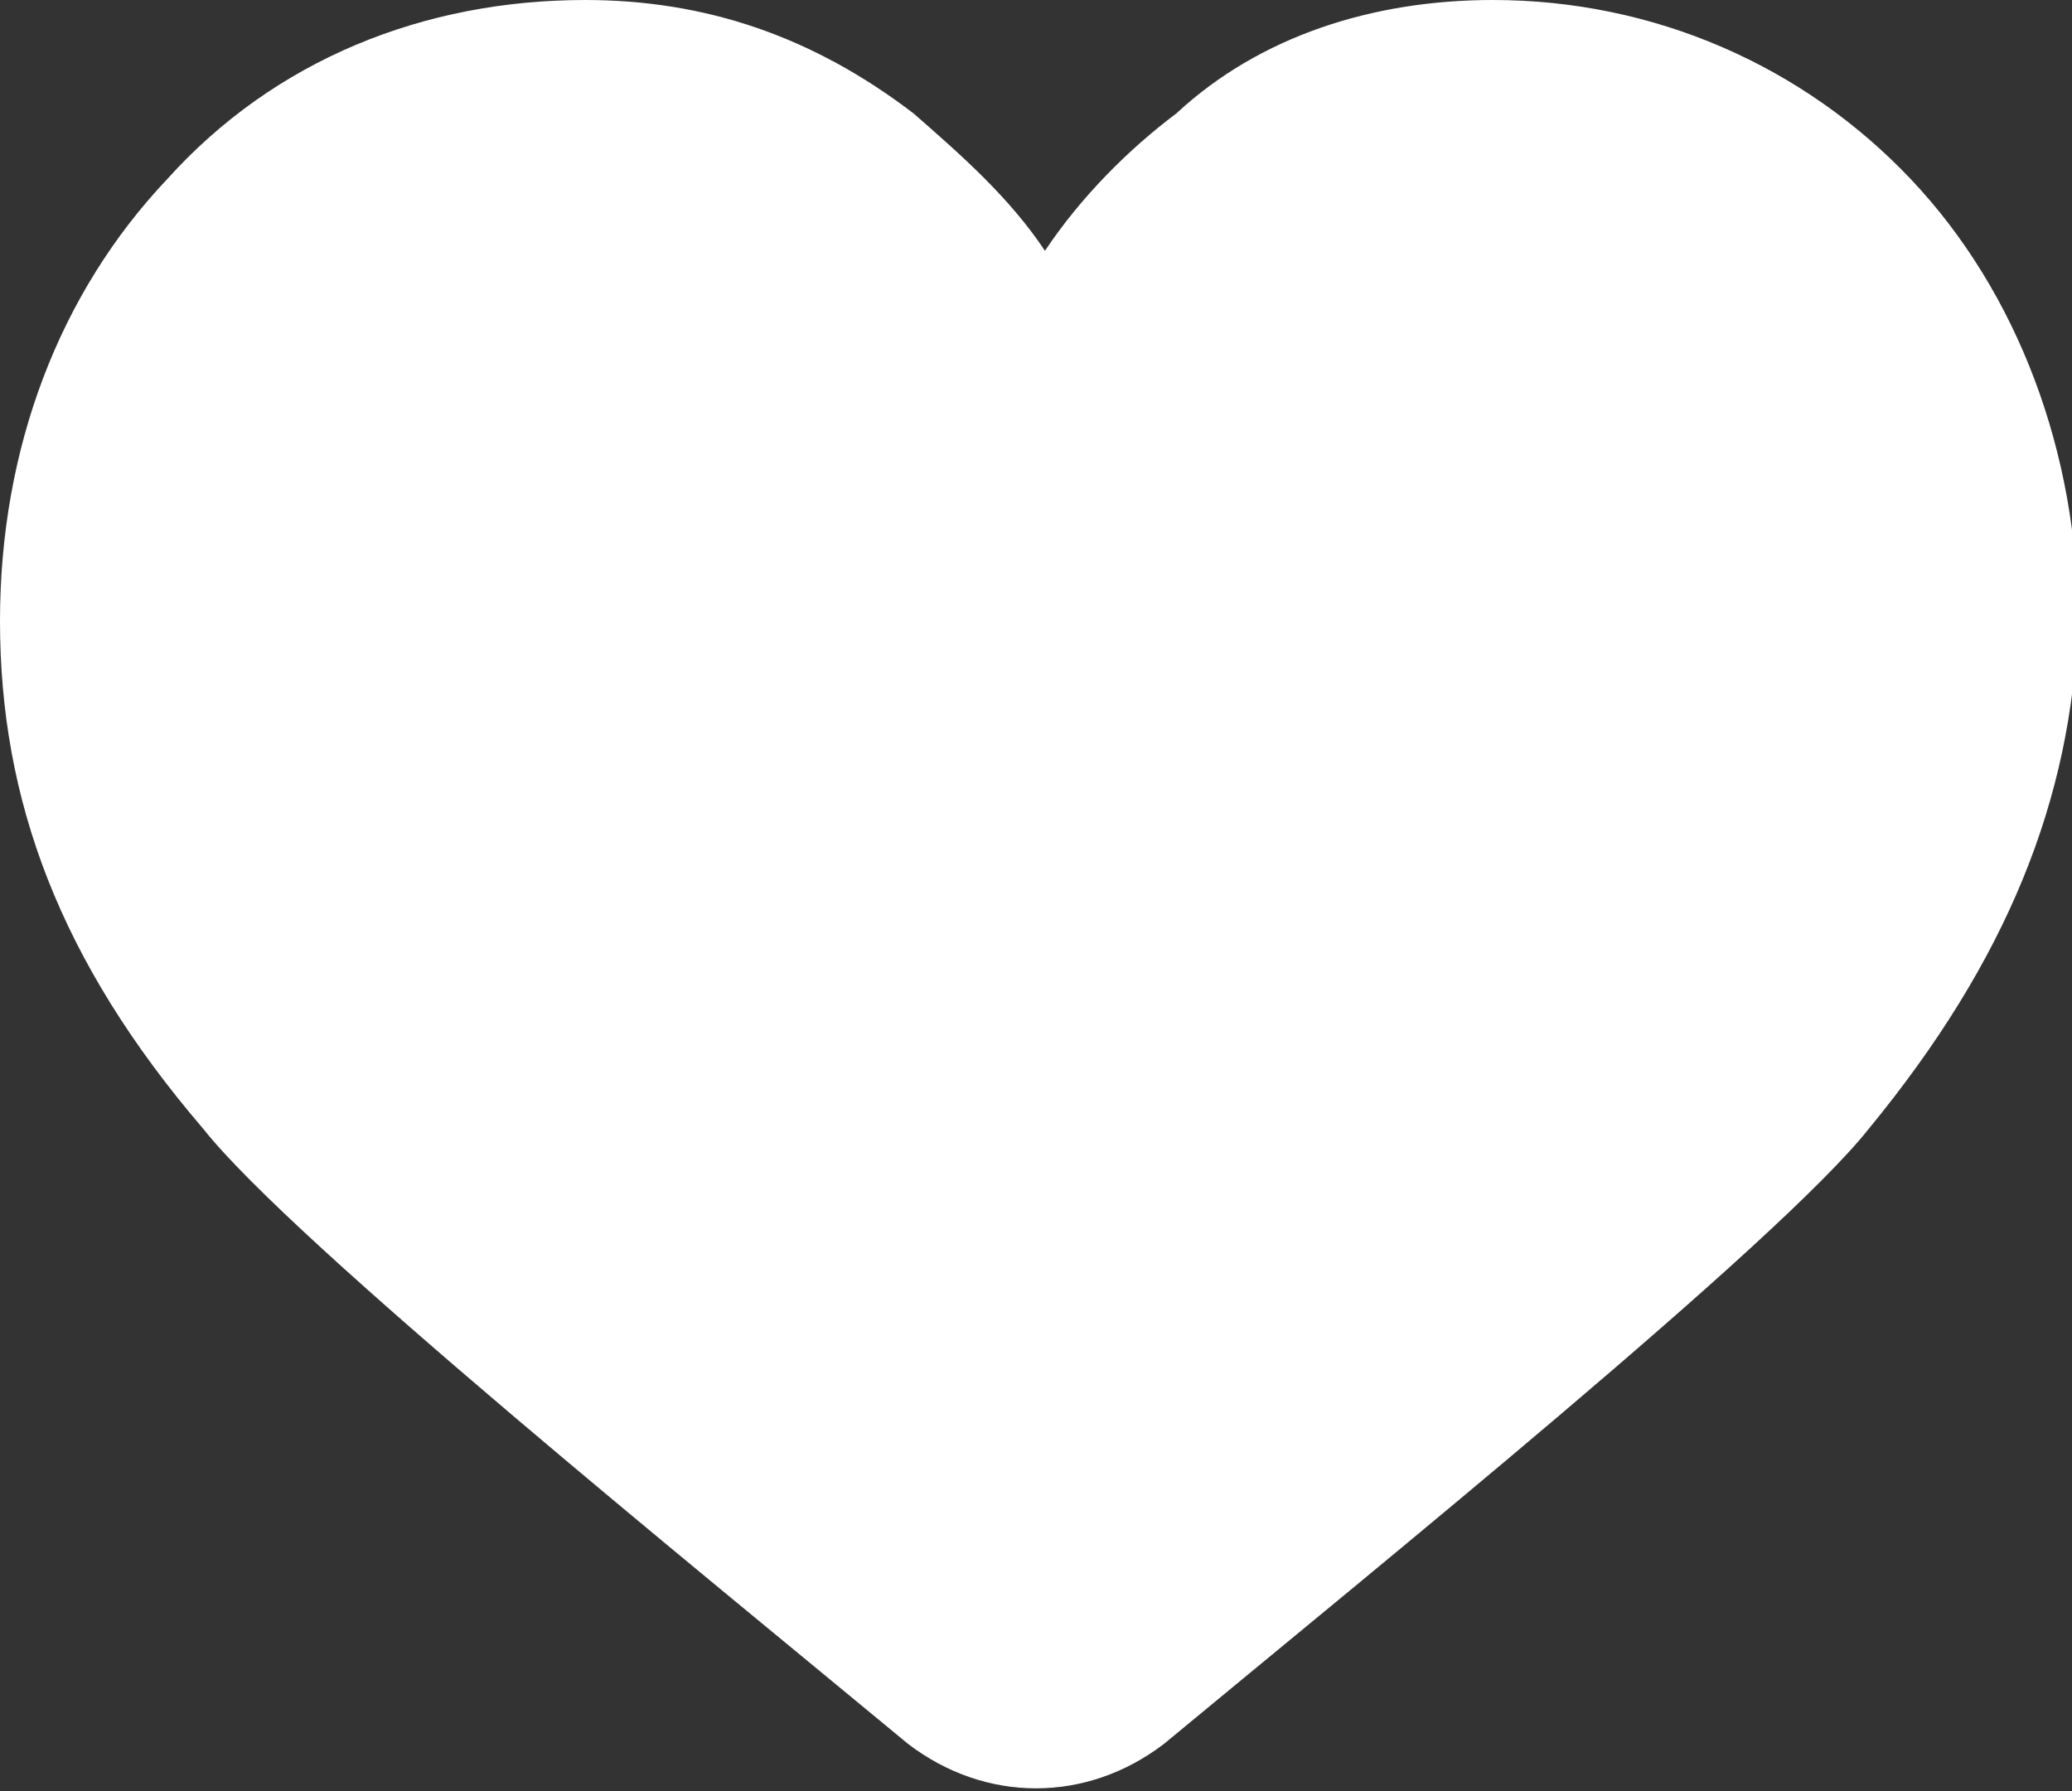
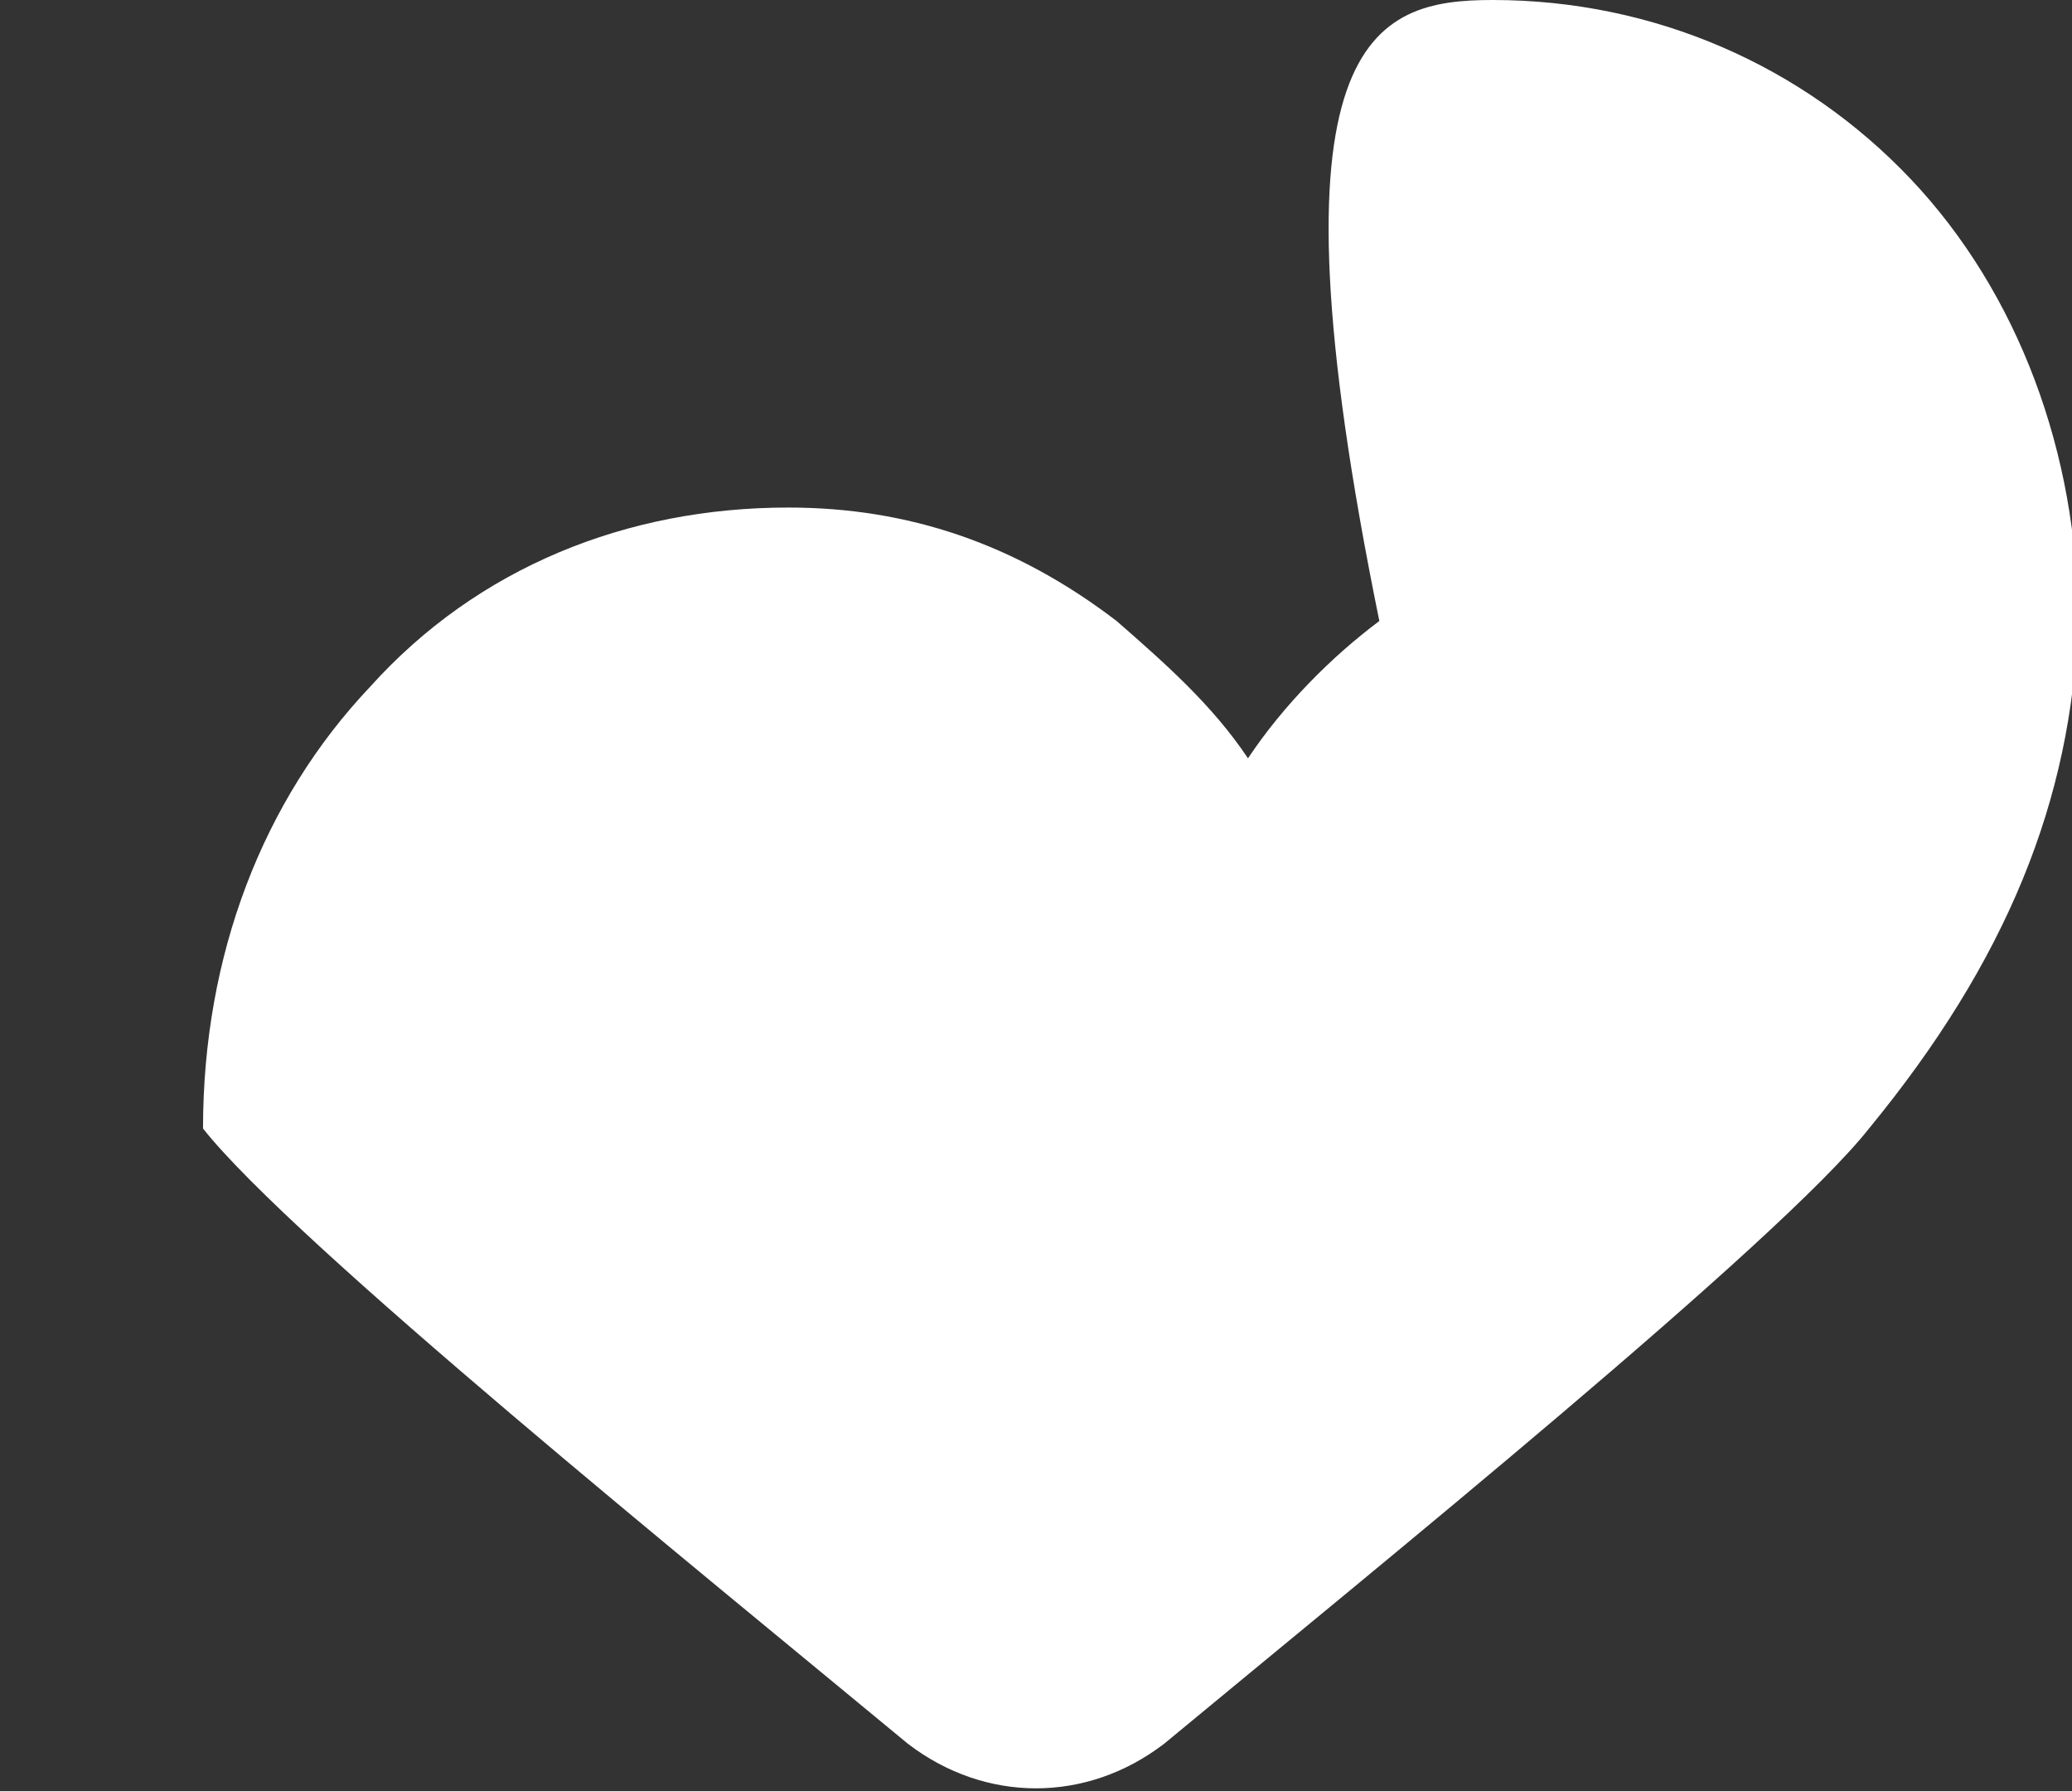
<svg xmlns="http://www.w3.org/2000/svg" id="Layer_1" x="0px" y="0px" viewBox="0 0 34.7 30" style="enable-background:new 0 0 34.7 30;" xml:space="preserve">
  <rect x="0" y="0" width="34.7" height="30" fill="#333333" stroke="none" />
  <style type="text/css"> .st0{fill:#FFFFFF;} </style>
  <g id="Layer_2_00000163787779129348387700000017400235220653464224_">
    <g id="Social_Icon">
-       <path id="Heart" class="st0" d="M31.3,18.9c-1.5,1.9-8.3,7.4-11.8,10.3c-1.3,1-3,1-4.3,0c-3.5-2.9-10.3-8.4-11.8-10.3 c-2.4-2.8-3.4-5.5-3.4-8.5c0-2.9,1-5.5,2.8-7.4c1.8-2,4.3-3,7-3c2,0,3.8,0.6,5.5,1.9c0.8,0.7,1.6,1.4,2.2,2.3 c0.6-0.9,1.4-1.7,2.2-2.3C21.1,0.6,23,0,25,0c2.7,0,5.2,1.1,7,3c1.8,1.9,2.8,4.6,2.8,7.4C34.7,13.4,33.6,16.1,31.3,18.9L31.3,18.9 z" />
+       <path id="Heart" class="st0" d="M31.3,18.9c-1.5,1.9-8.3,7.4-11.8,10.3c-1.3,1-3,1-4.3,0c-3.5-2.9-10.3-8.4-11.8-10.3 c0-2.9,1-5.5,2.8-7.4c1.8-2,4.3-3,7-3c2,0,3.8,0.6,5.5,1.9c0.8,0.7,1.6,1.4,2.2,2.3 c0.6-0.9,1.4-1.7,2.2-2.3C21.1,0.6,23,0,25,0c2.7,0,5.2,1.1,7,3c1.8,1.9,2.8,4.6,2.8,7.4C34.7,13.4,33.6,16.1,31.3,18.9L31.3,18.9 z" />
    </g>
  </g>
</svg>